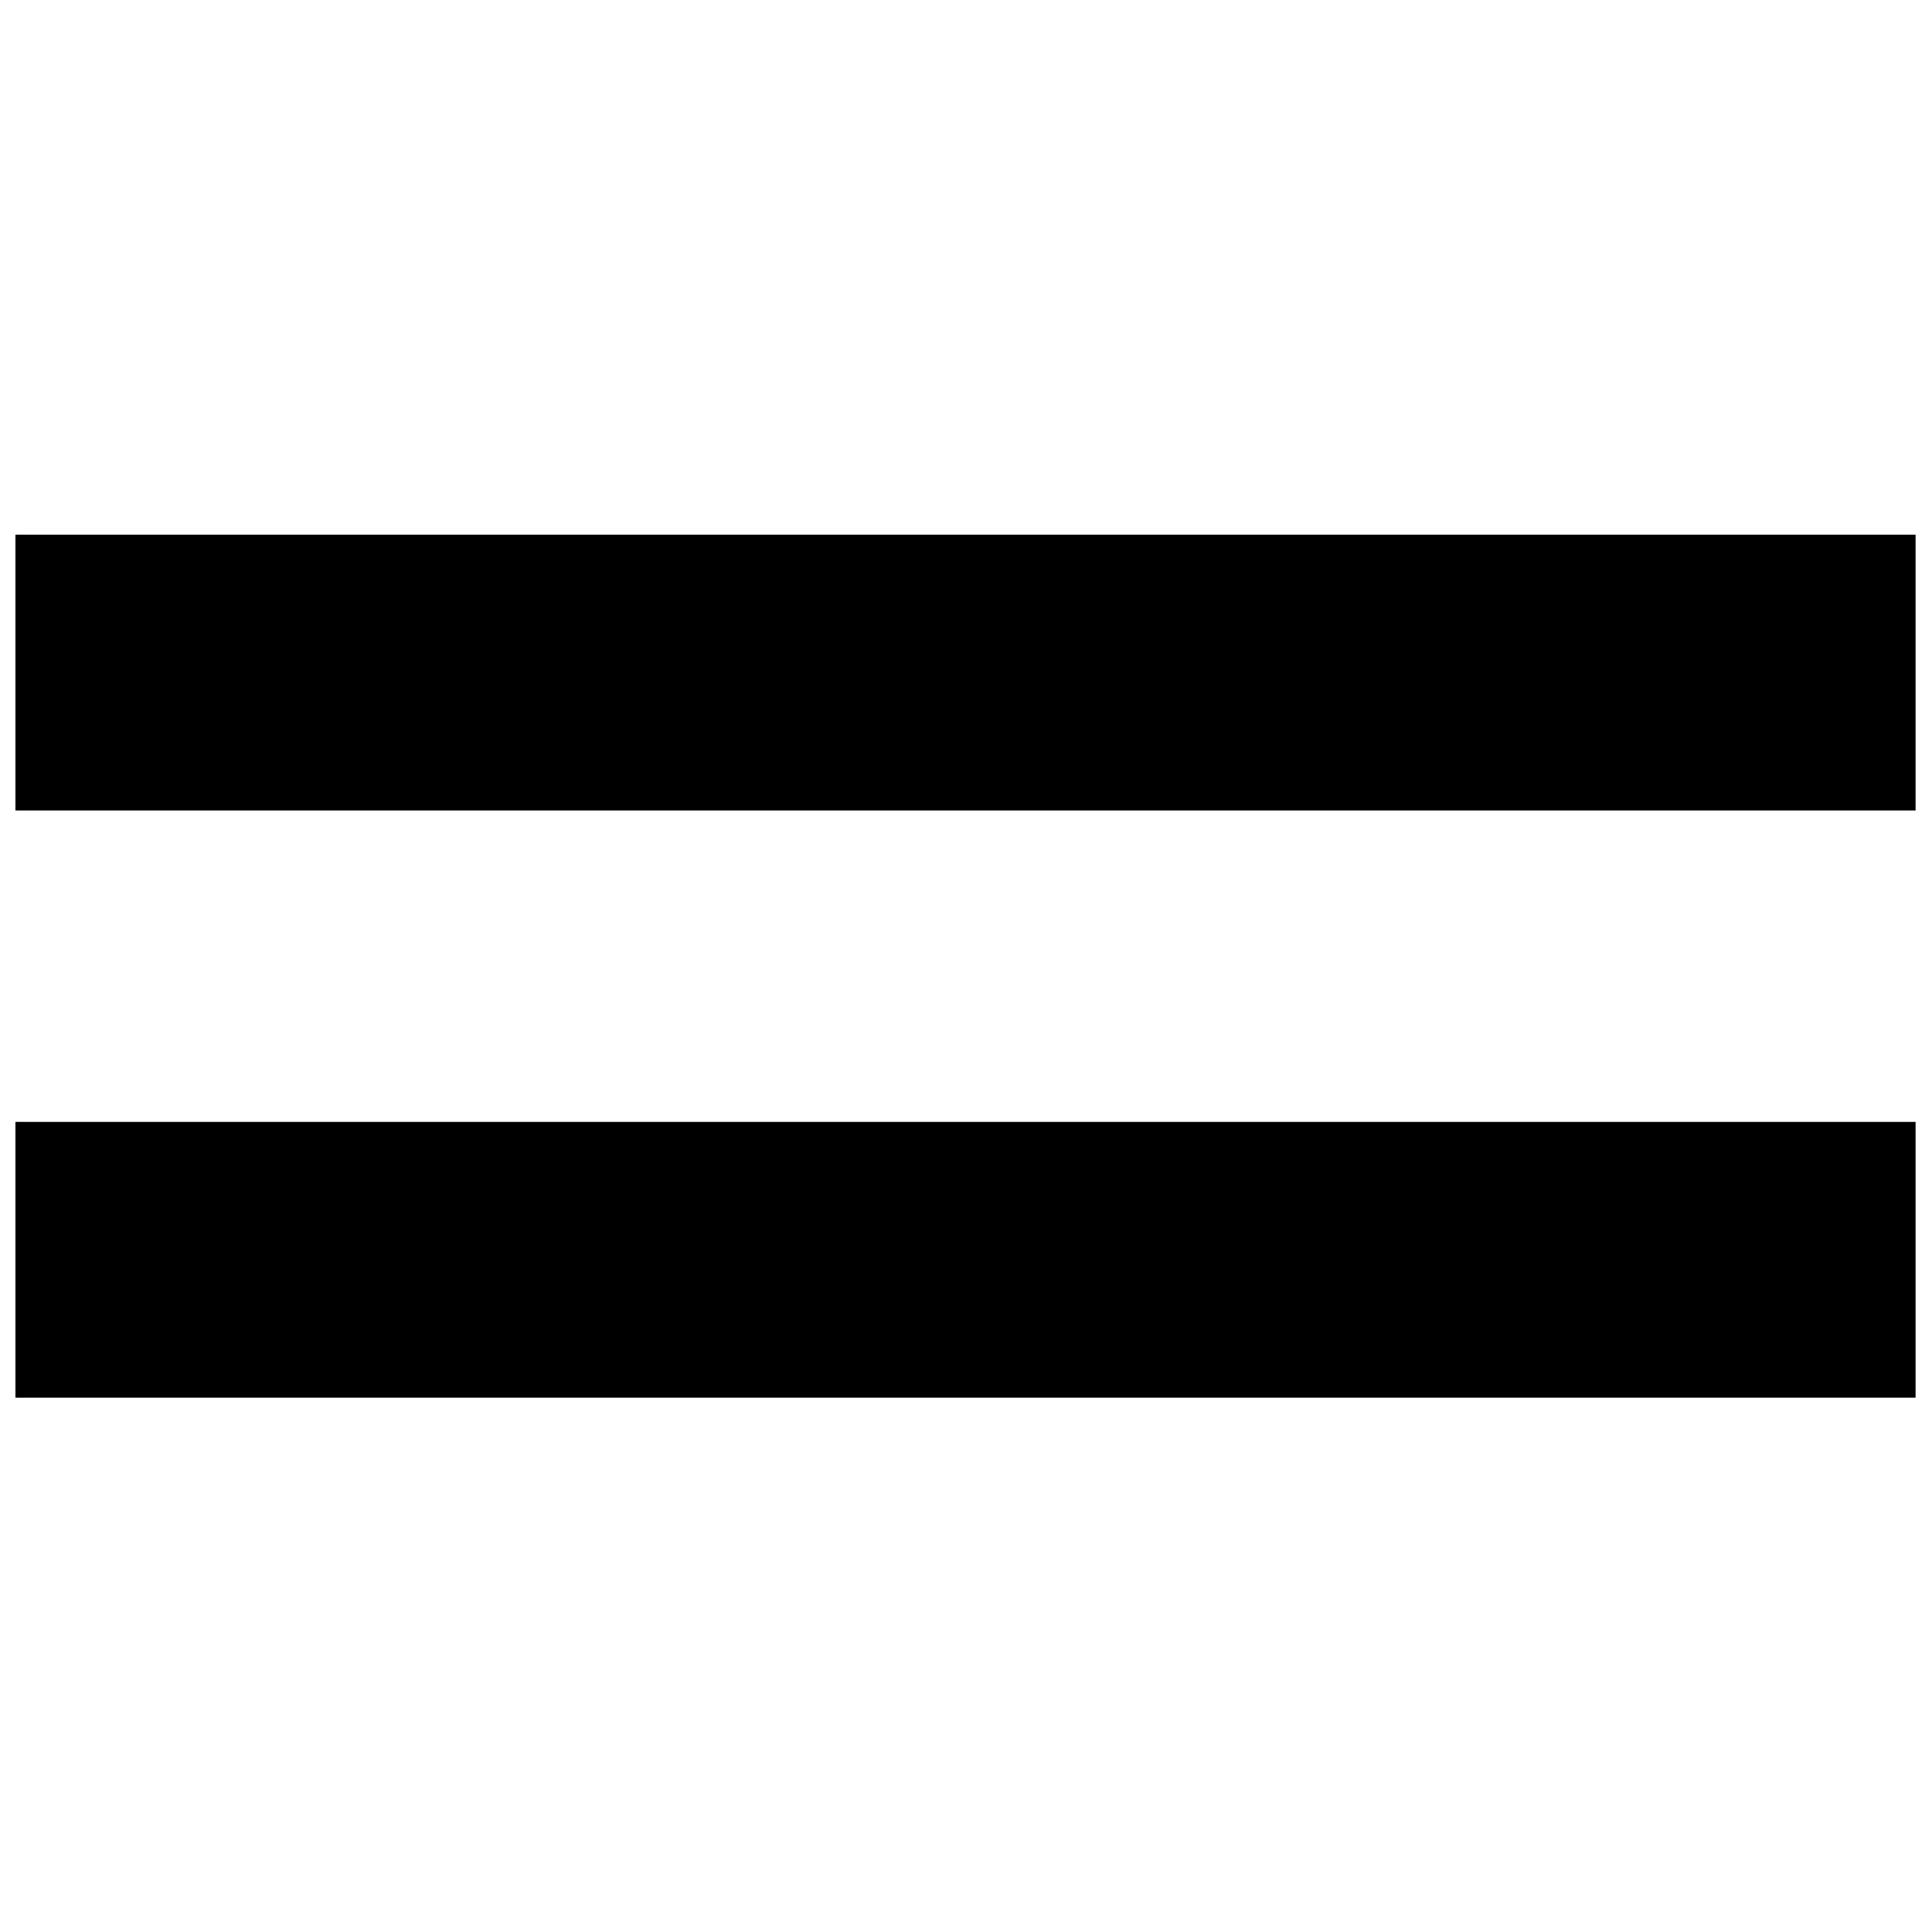
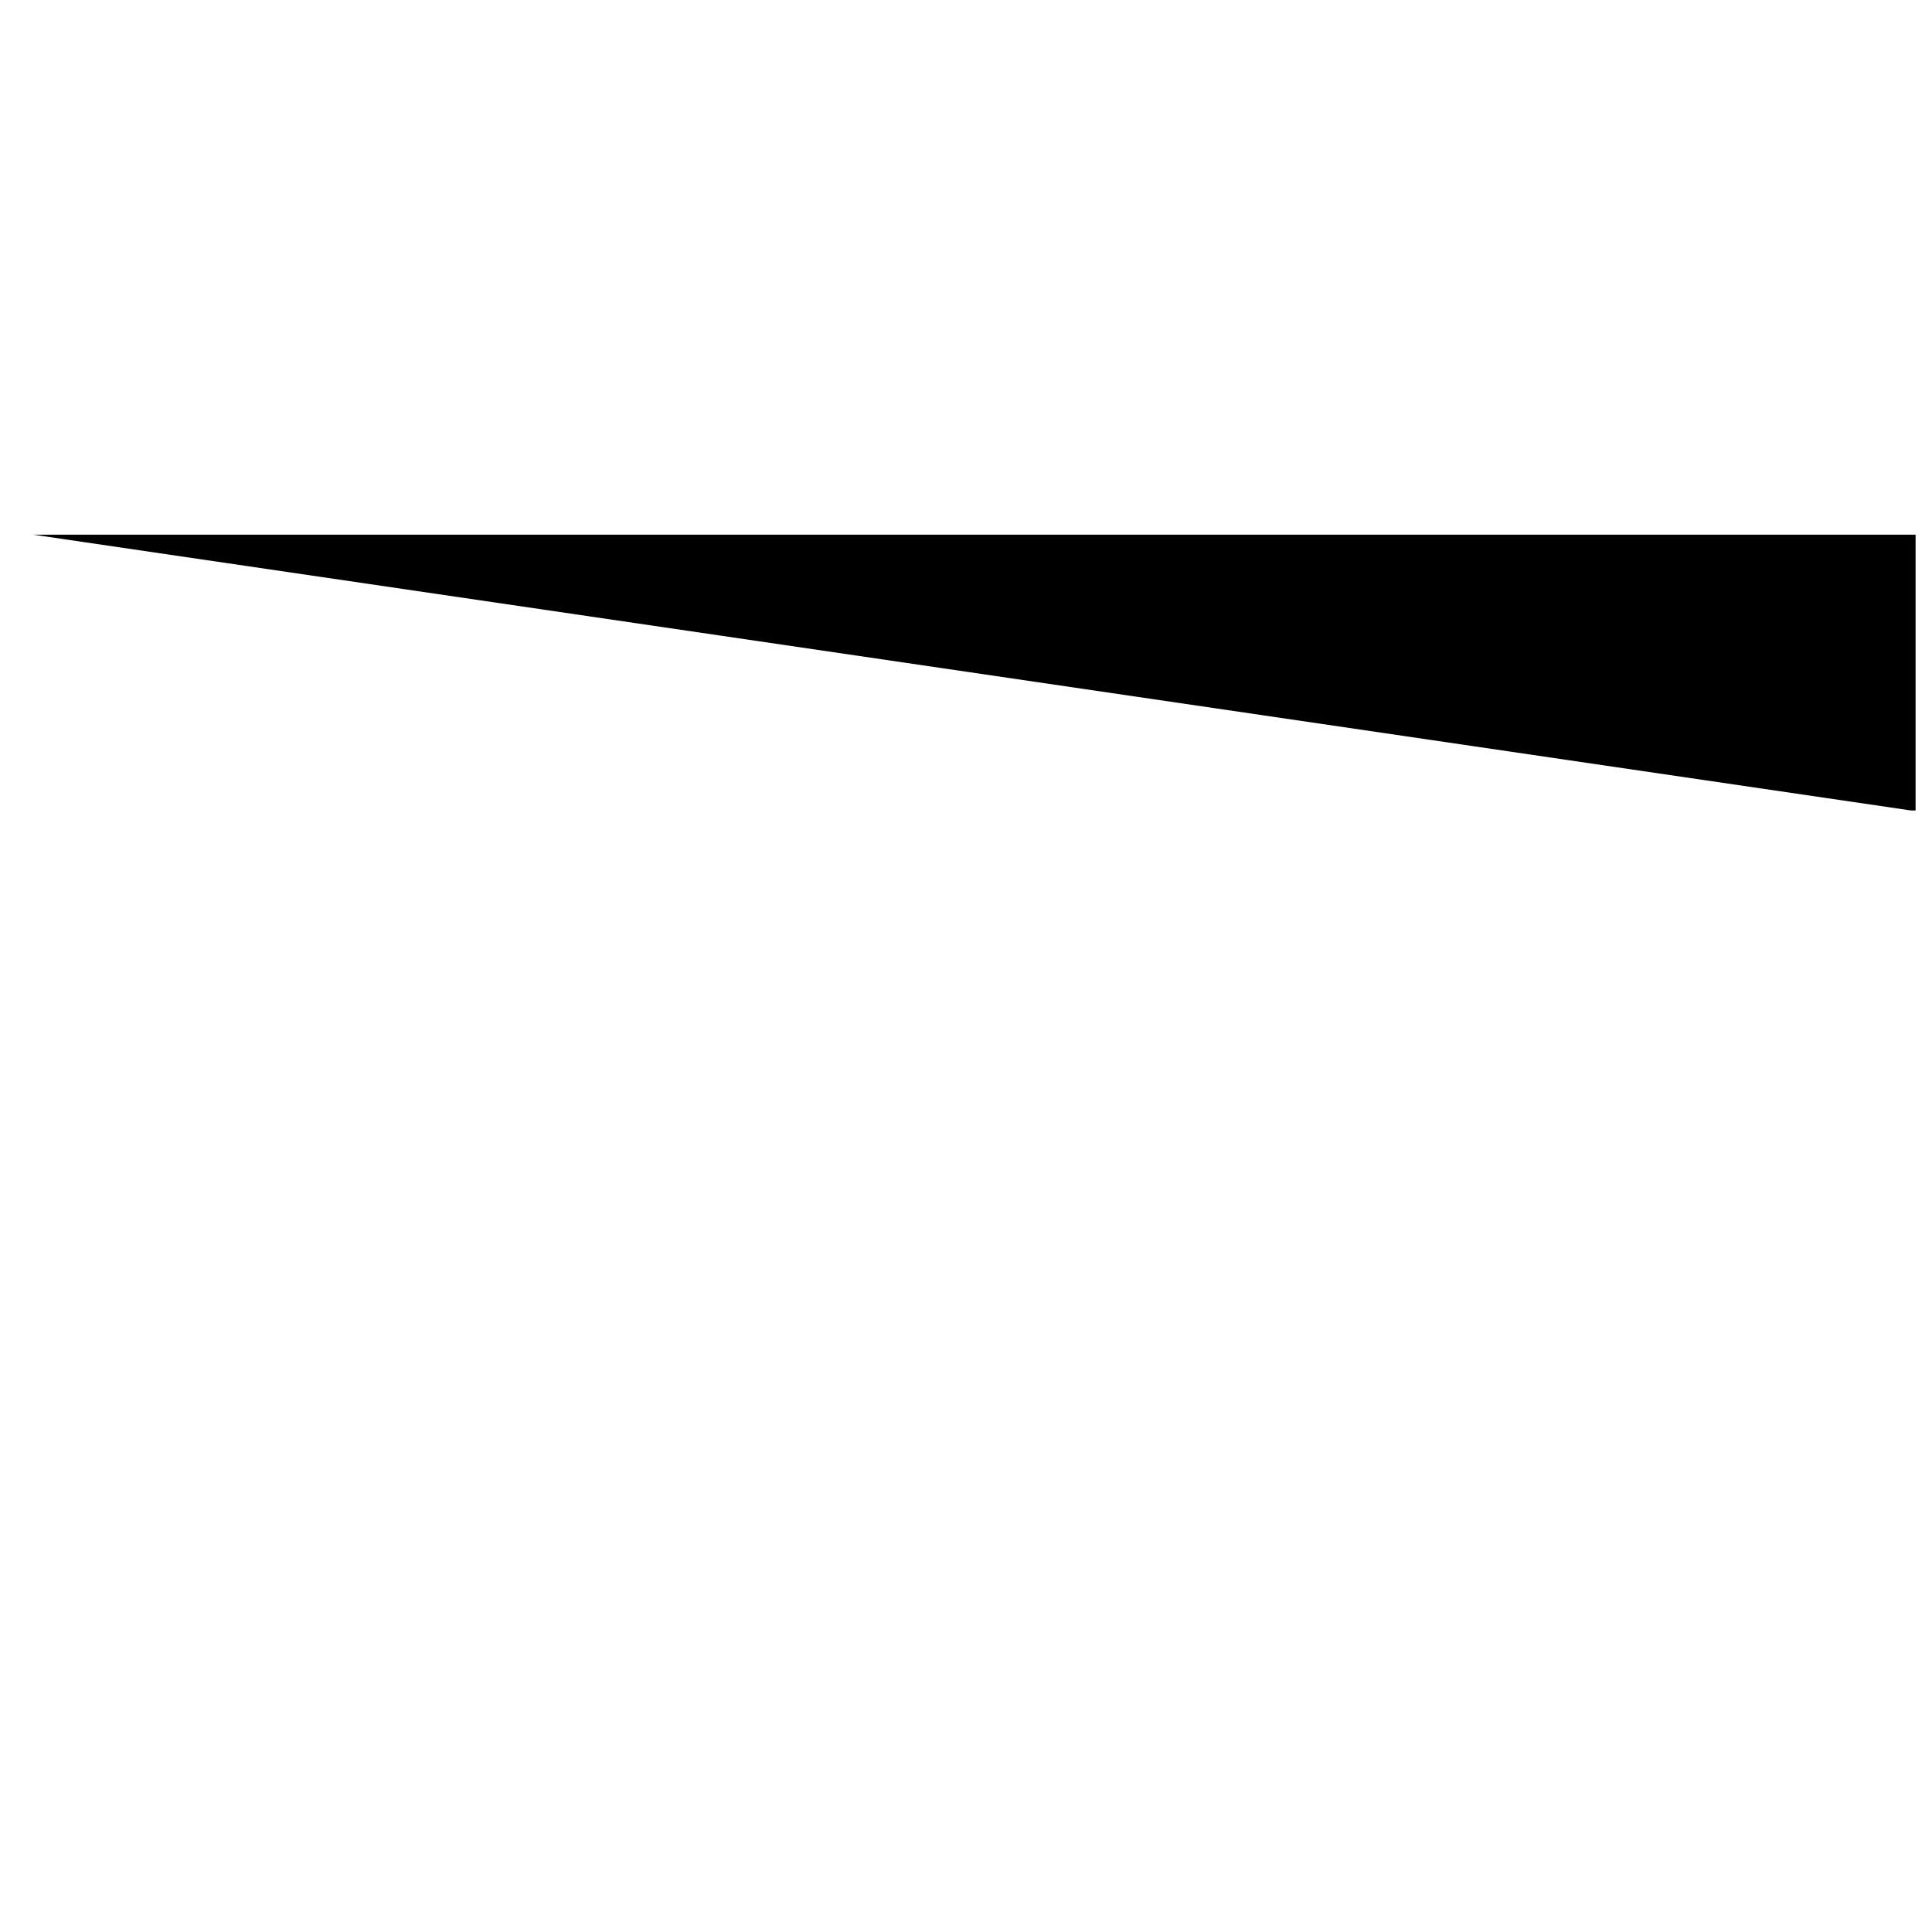
<svg xmlns="http://www.w3.org/2000/svg" width="800px" height="800px" version="1.1" viewBox="144 144 512 512">
  <defs>
    <clipPath id="b">
-       <path d="m148.09 285h503.81v74h-503.81z" />
+       <path d="m148.09 285h503.81v74z" />
    </clipPath>
    <clipPath id="a">
-       <path d="m148.09 441h503.81v74h-503.81z" />
-     </clipPath>
+       </clipPath>
  </defs>
  <g>
    <g clip-path="url(#b)">
      <path d="m148.09 285.7h503.56v73.082h-503.56z" fill-rule="evenodd" />
    </g>
    <g clip-path="url(#a)">
      <path d="m148.09 441.32h503.56v73.082h-503.56z" fill-rule="evenodd" />
    </g>
  </g>
</svg>